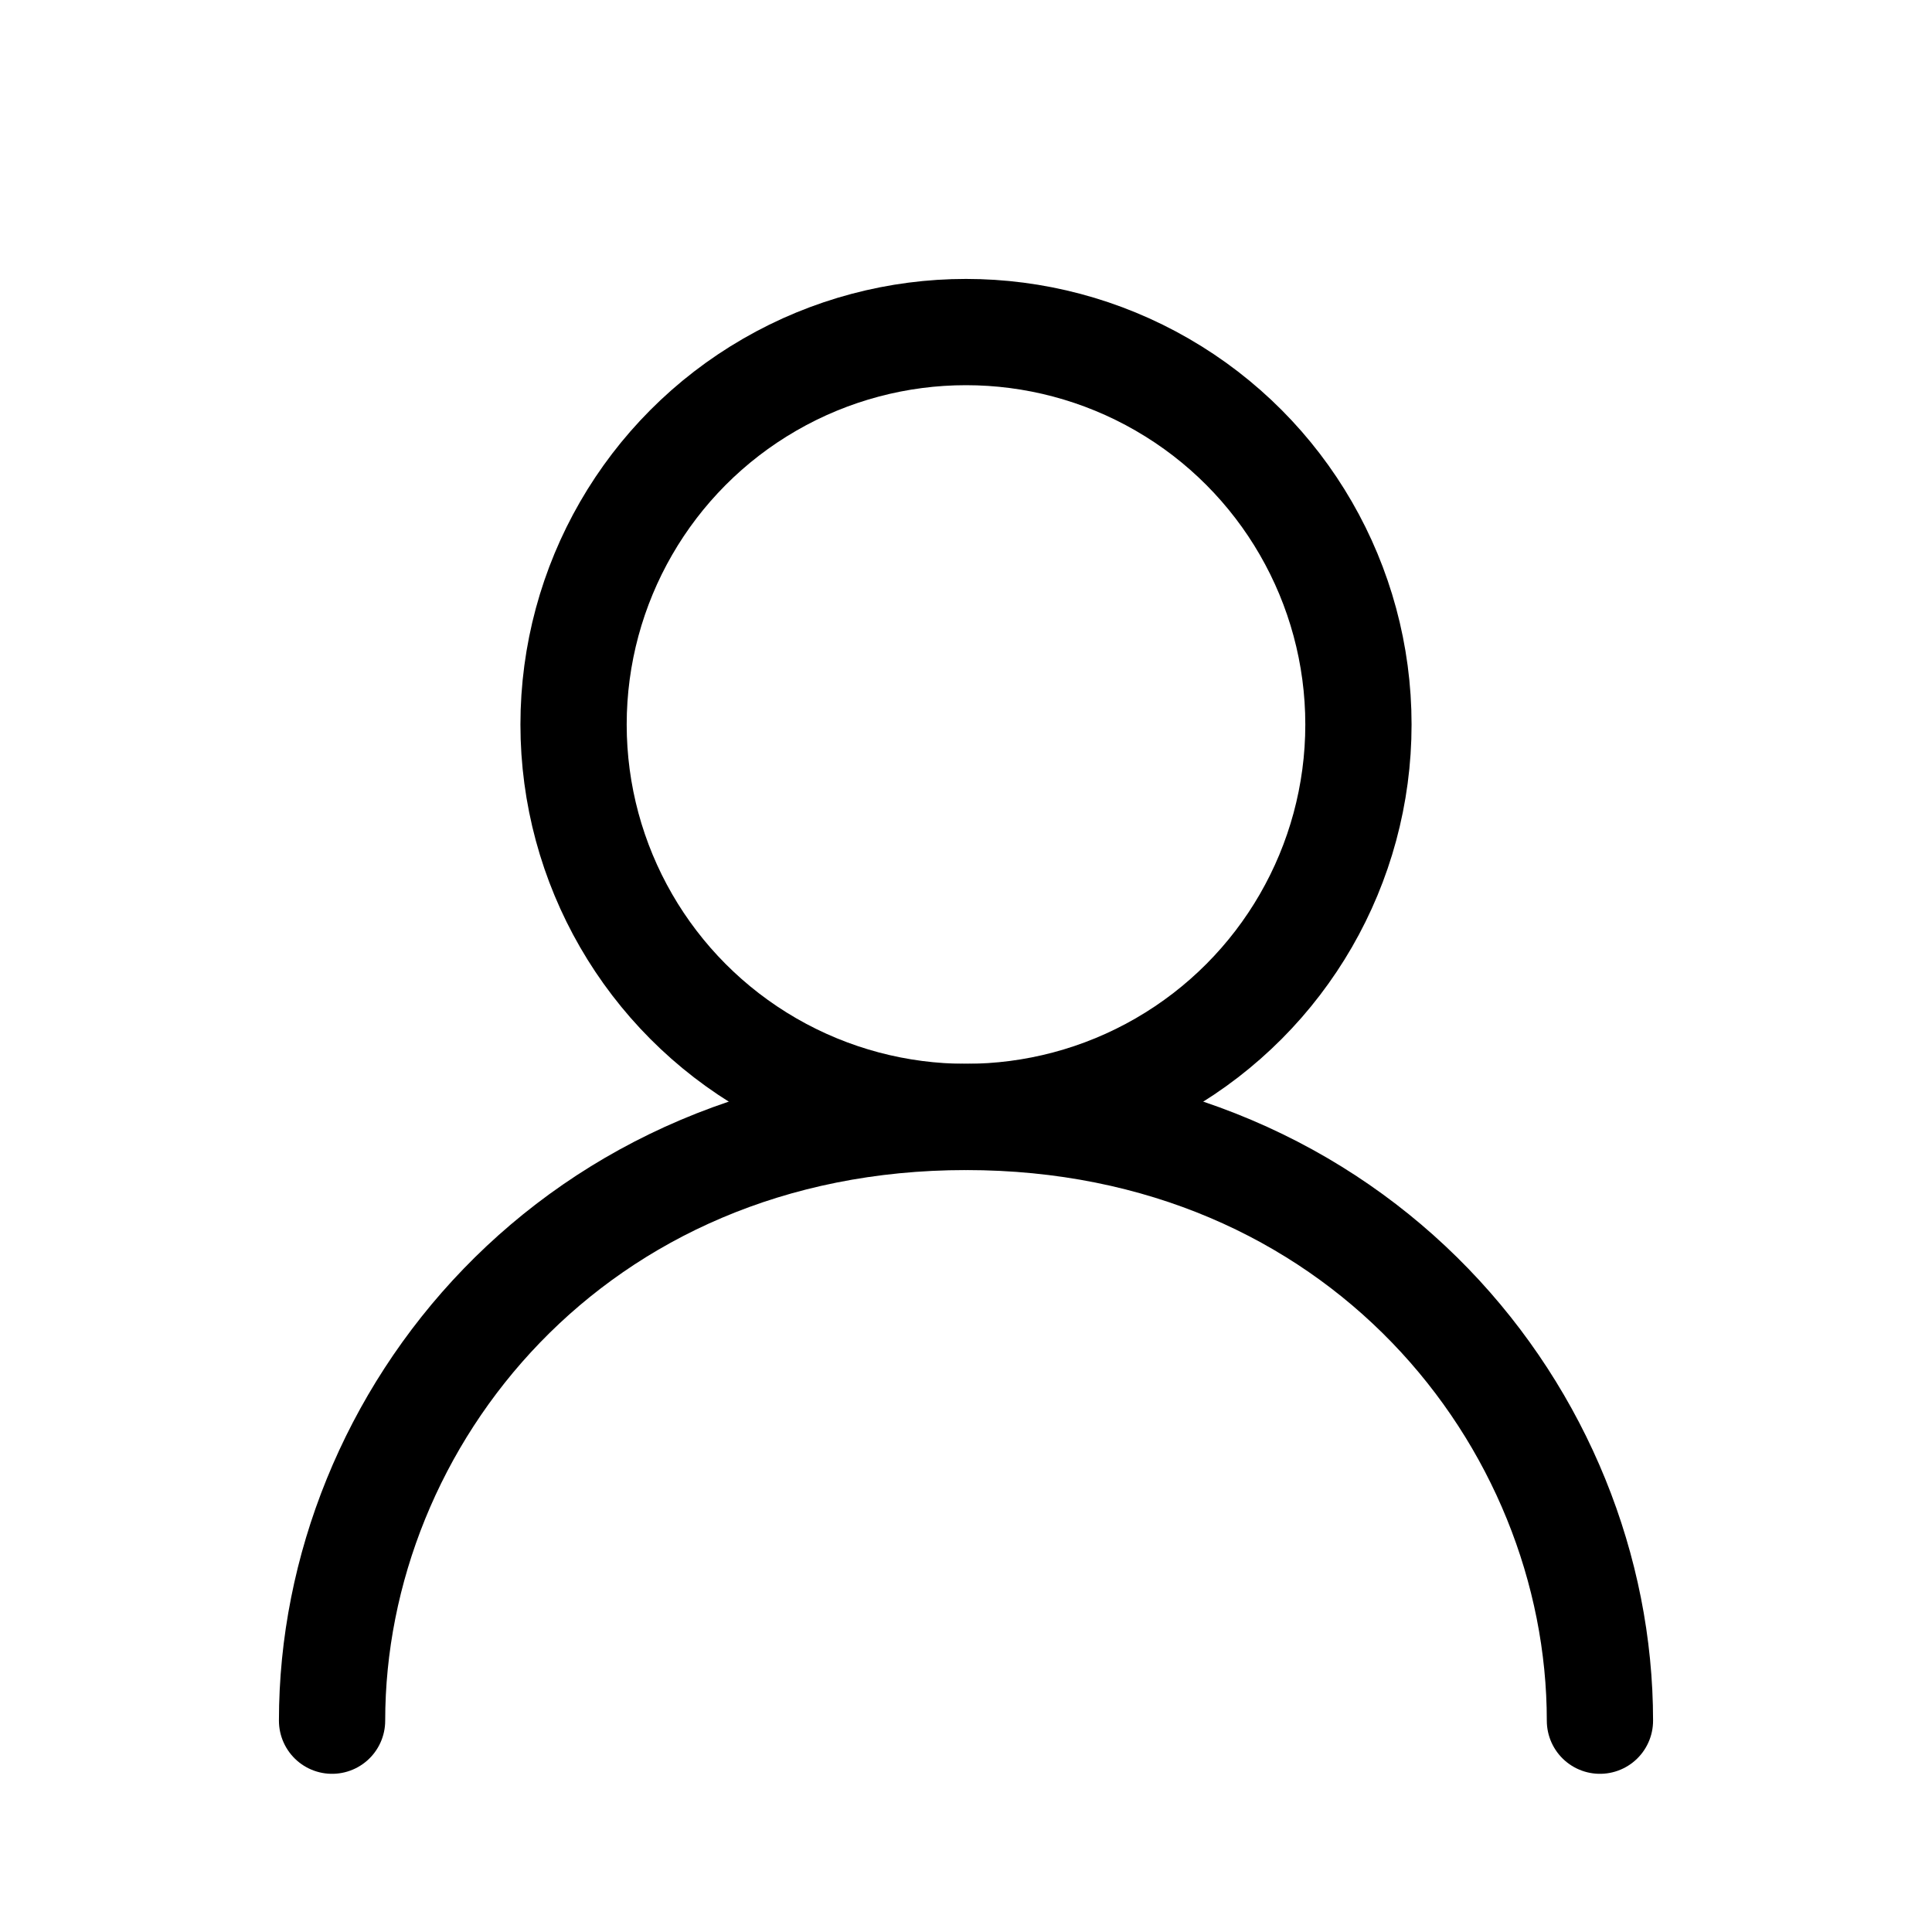
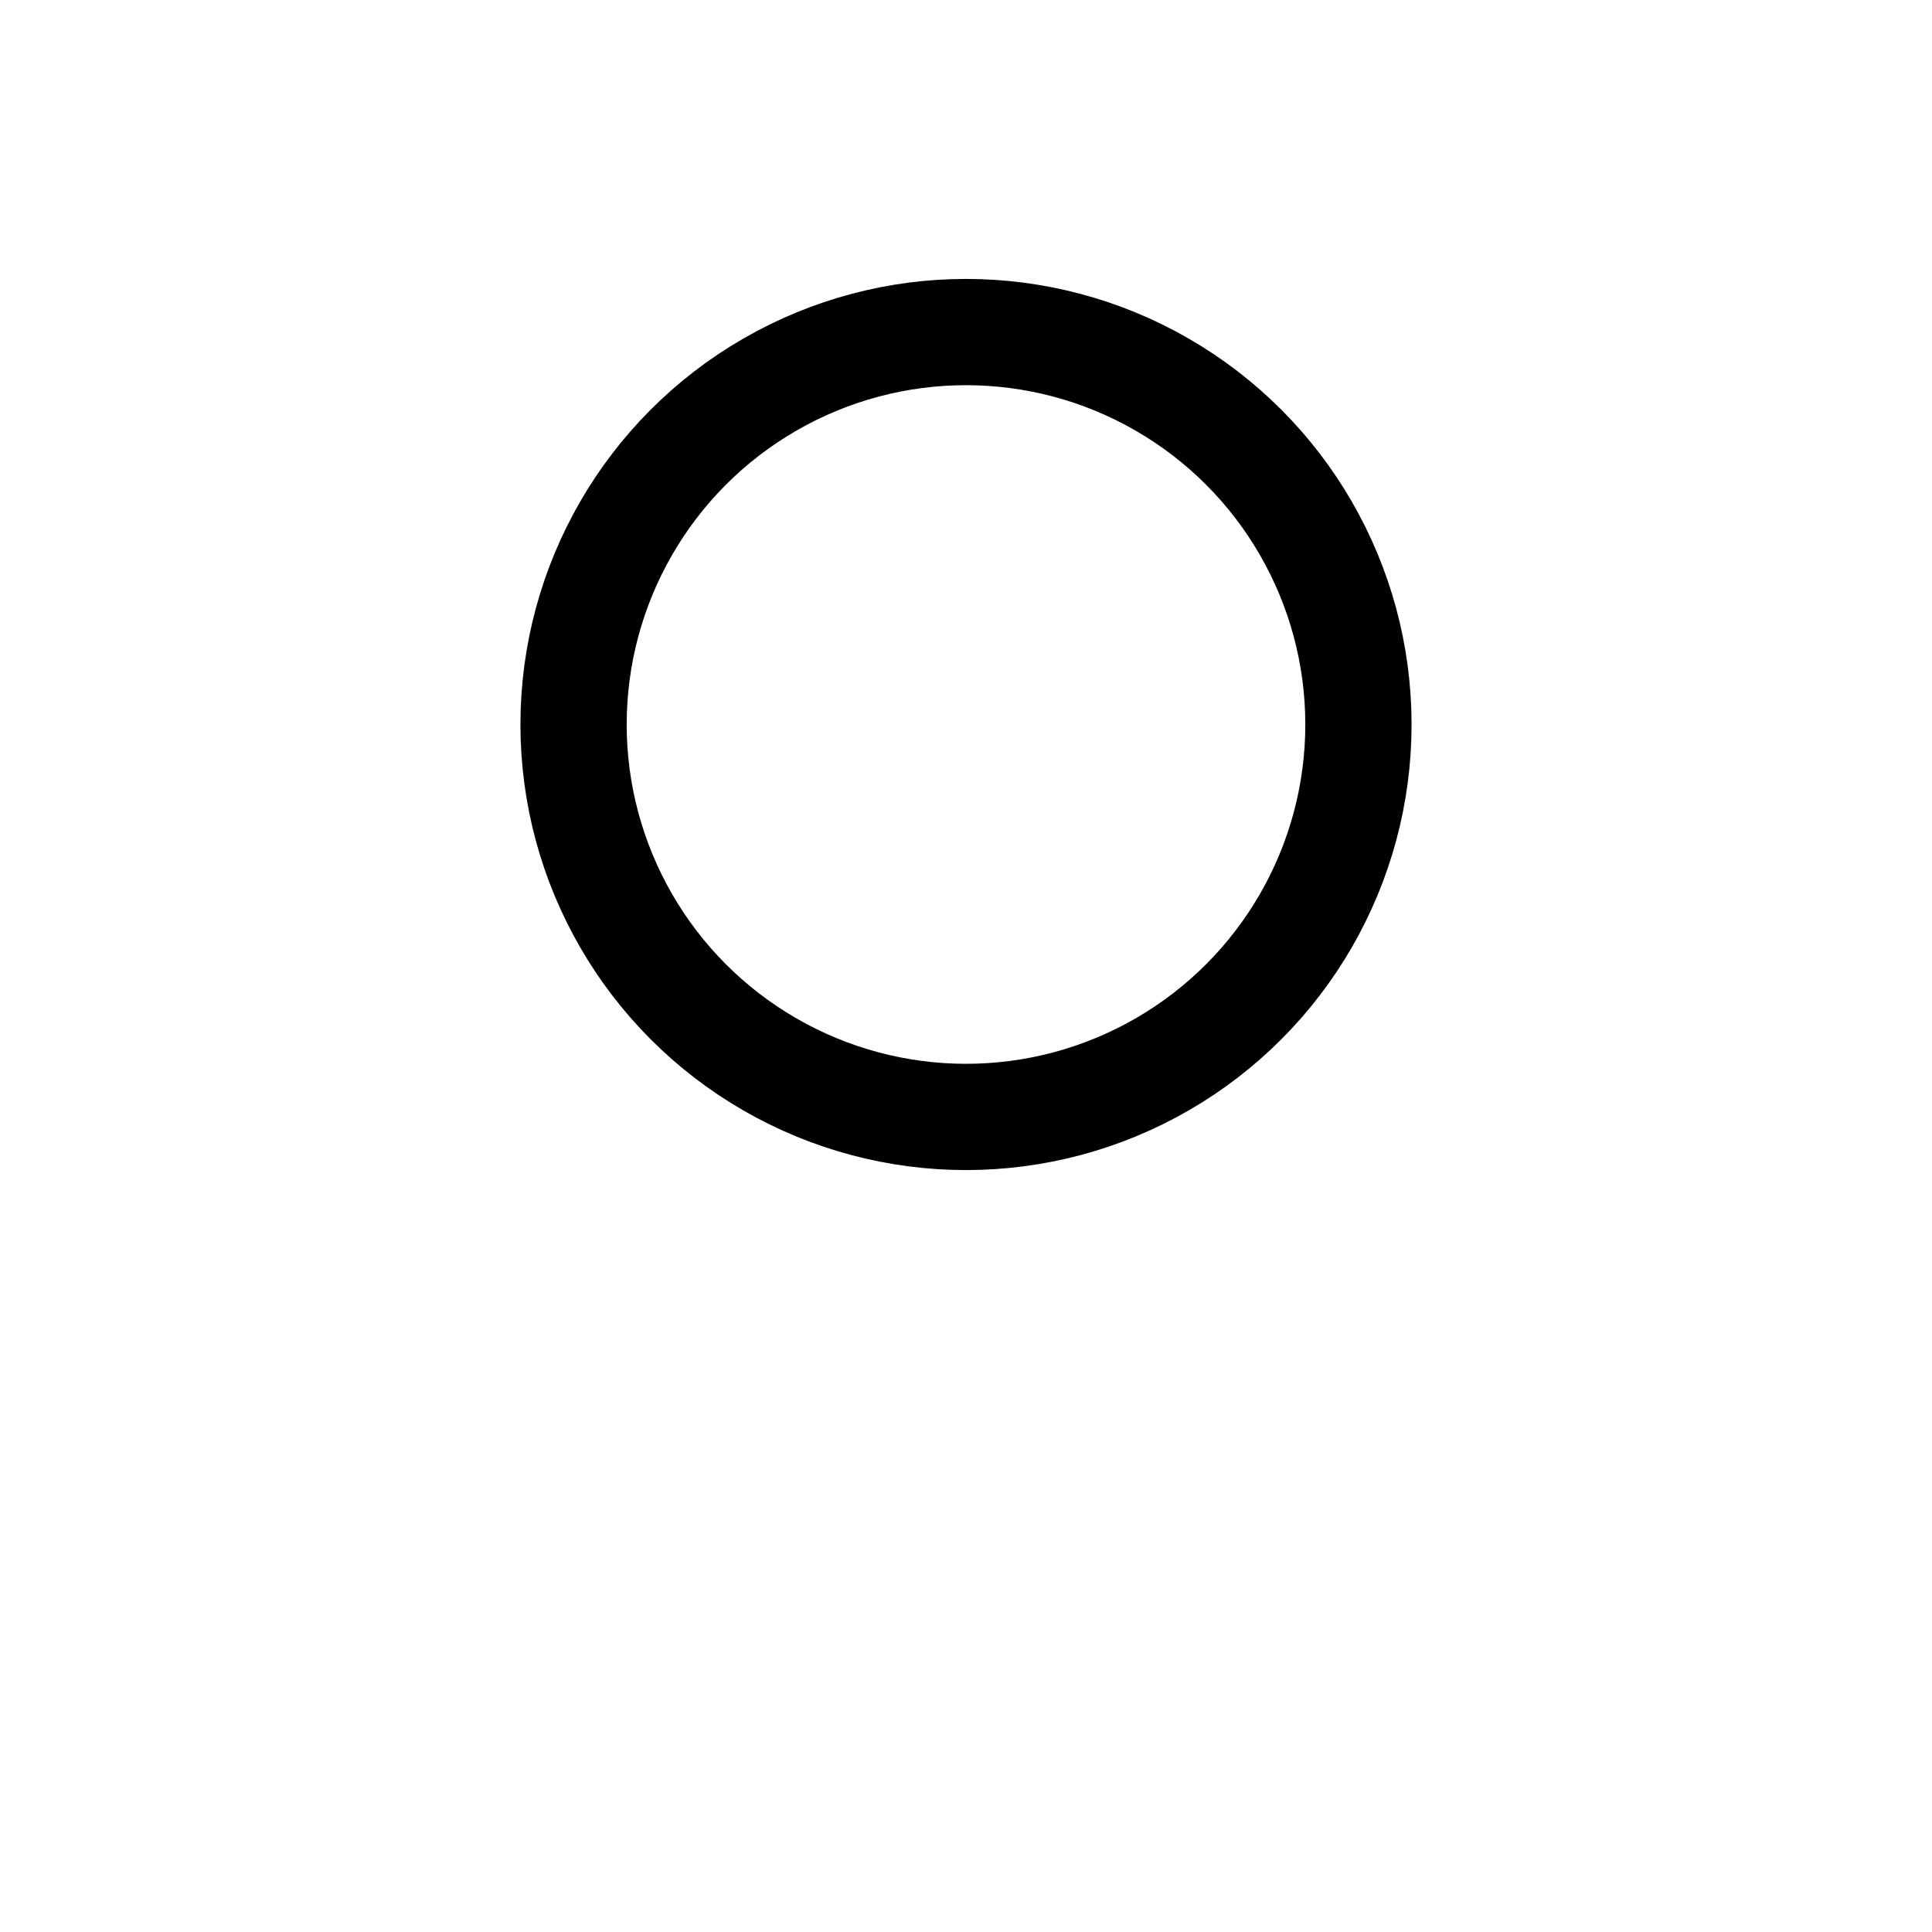
<svg xmlns="http://www.w3.org/2000/svg" viewBox="0 0 16.00 16.00" version="1.1" fill="none" stroke="#000000" stroke-linecap="round" stroke-linejoin="round" stroke-width="0.88">
  <g id="SVGRepo_bgCarrier" stroke-width="0" />
  <g id="SVGRepo_tracerCarrier" stroke-linecap="round" stroke-linejoin="round" />
  <g id="SVGRepo_iconCarrier">
    <circle cx="8" cy="6" r="3.25" />
-     <path d="m2.75 14.25c0-2.5 2-5 5.25-5s5.25 2.5 5.25 5" />
  </g>
</svg>